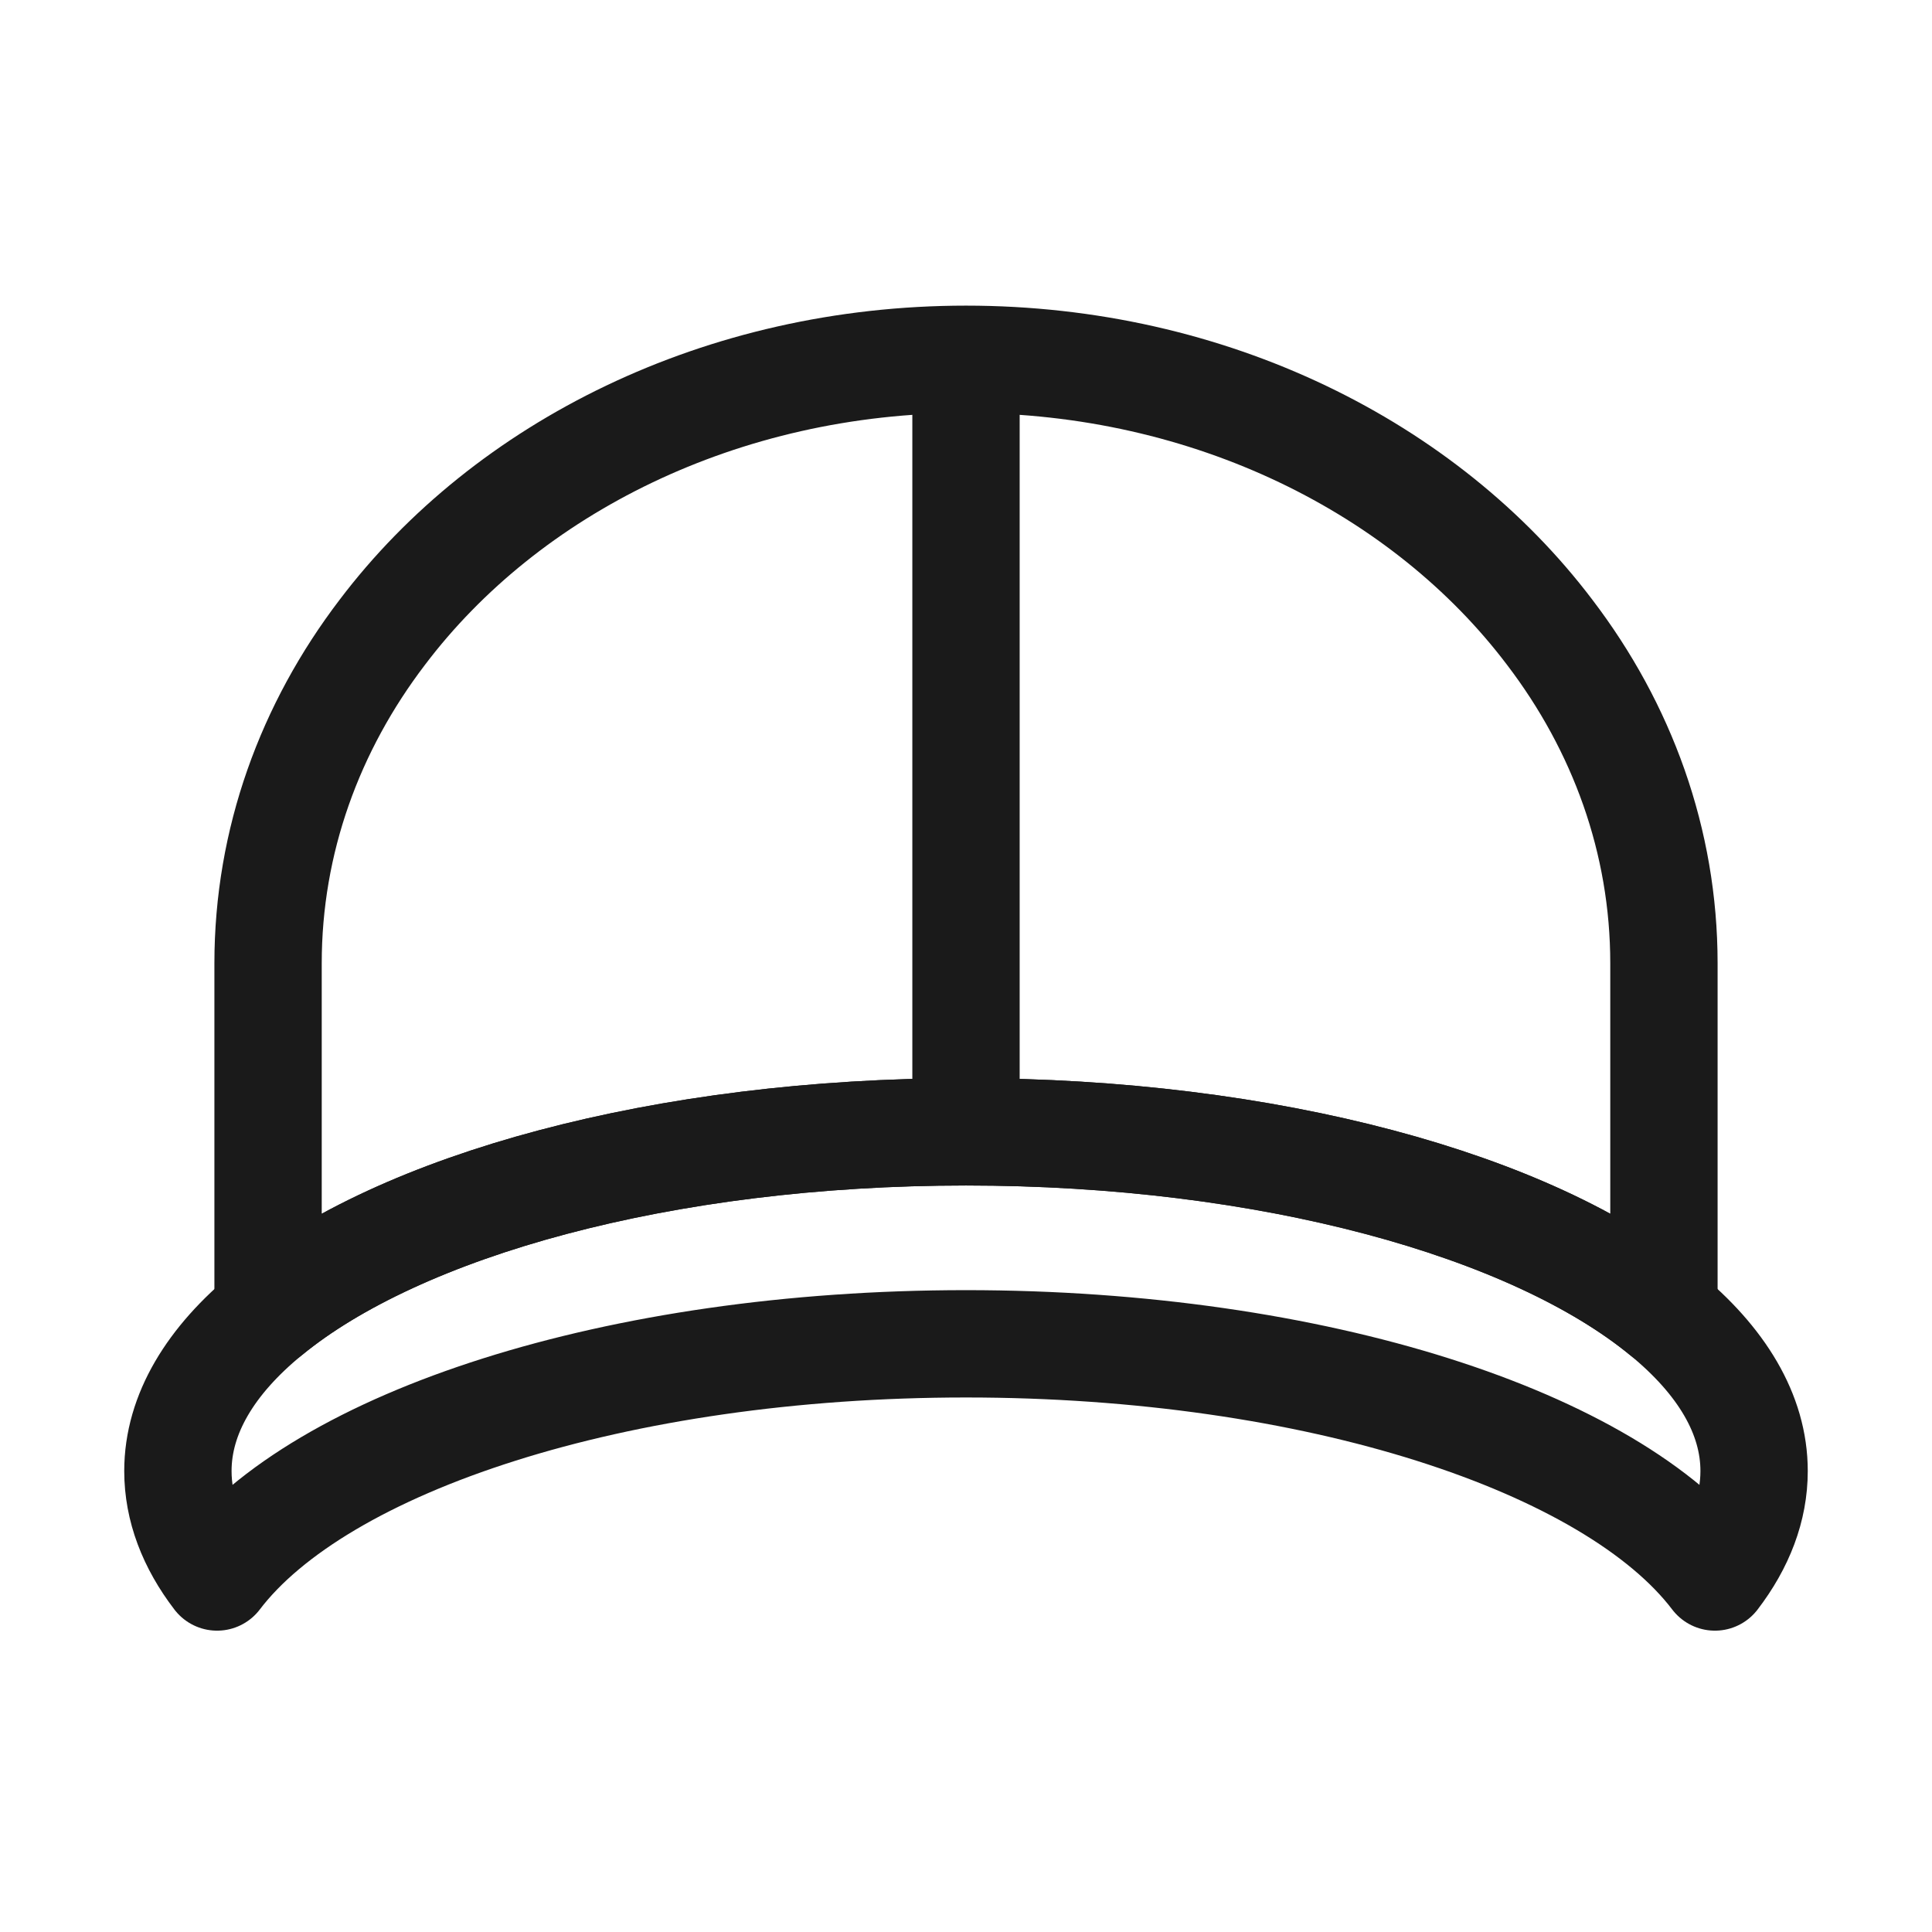
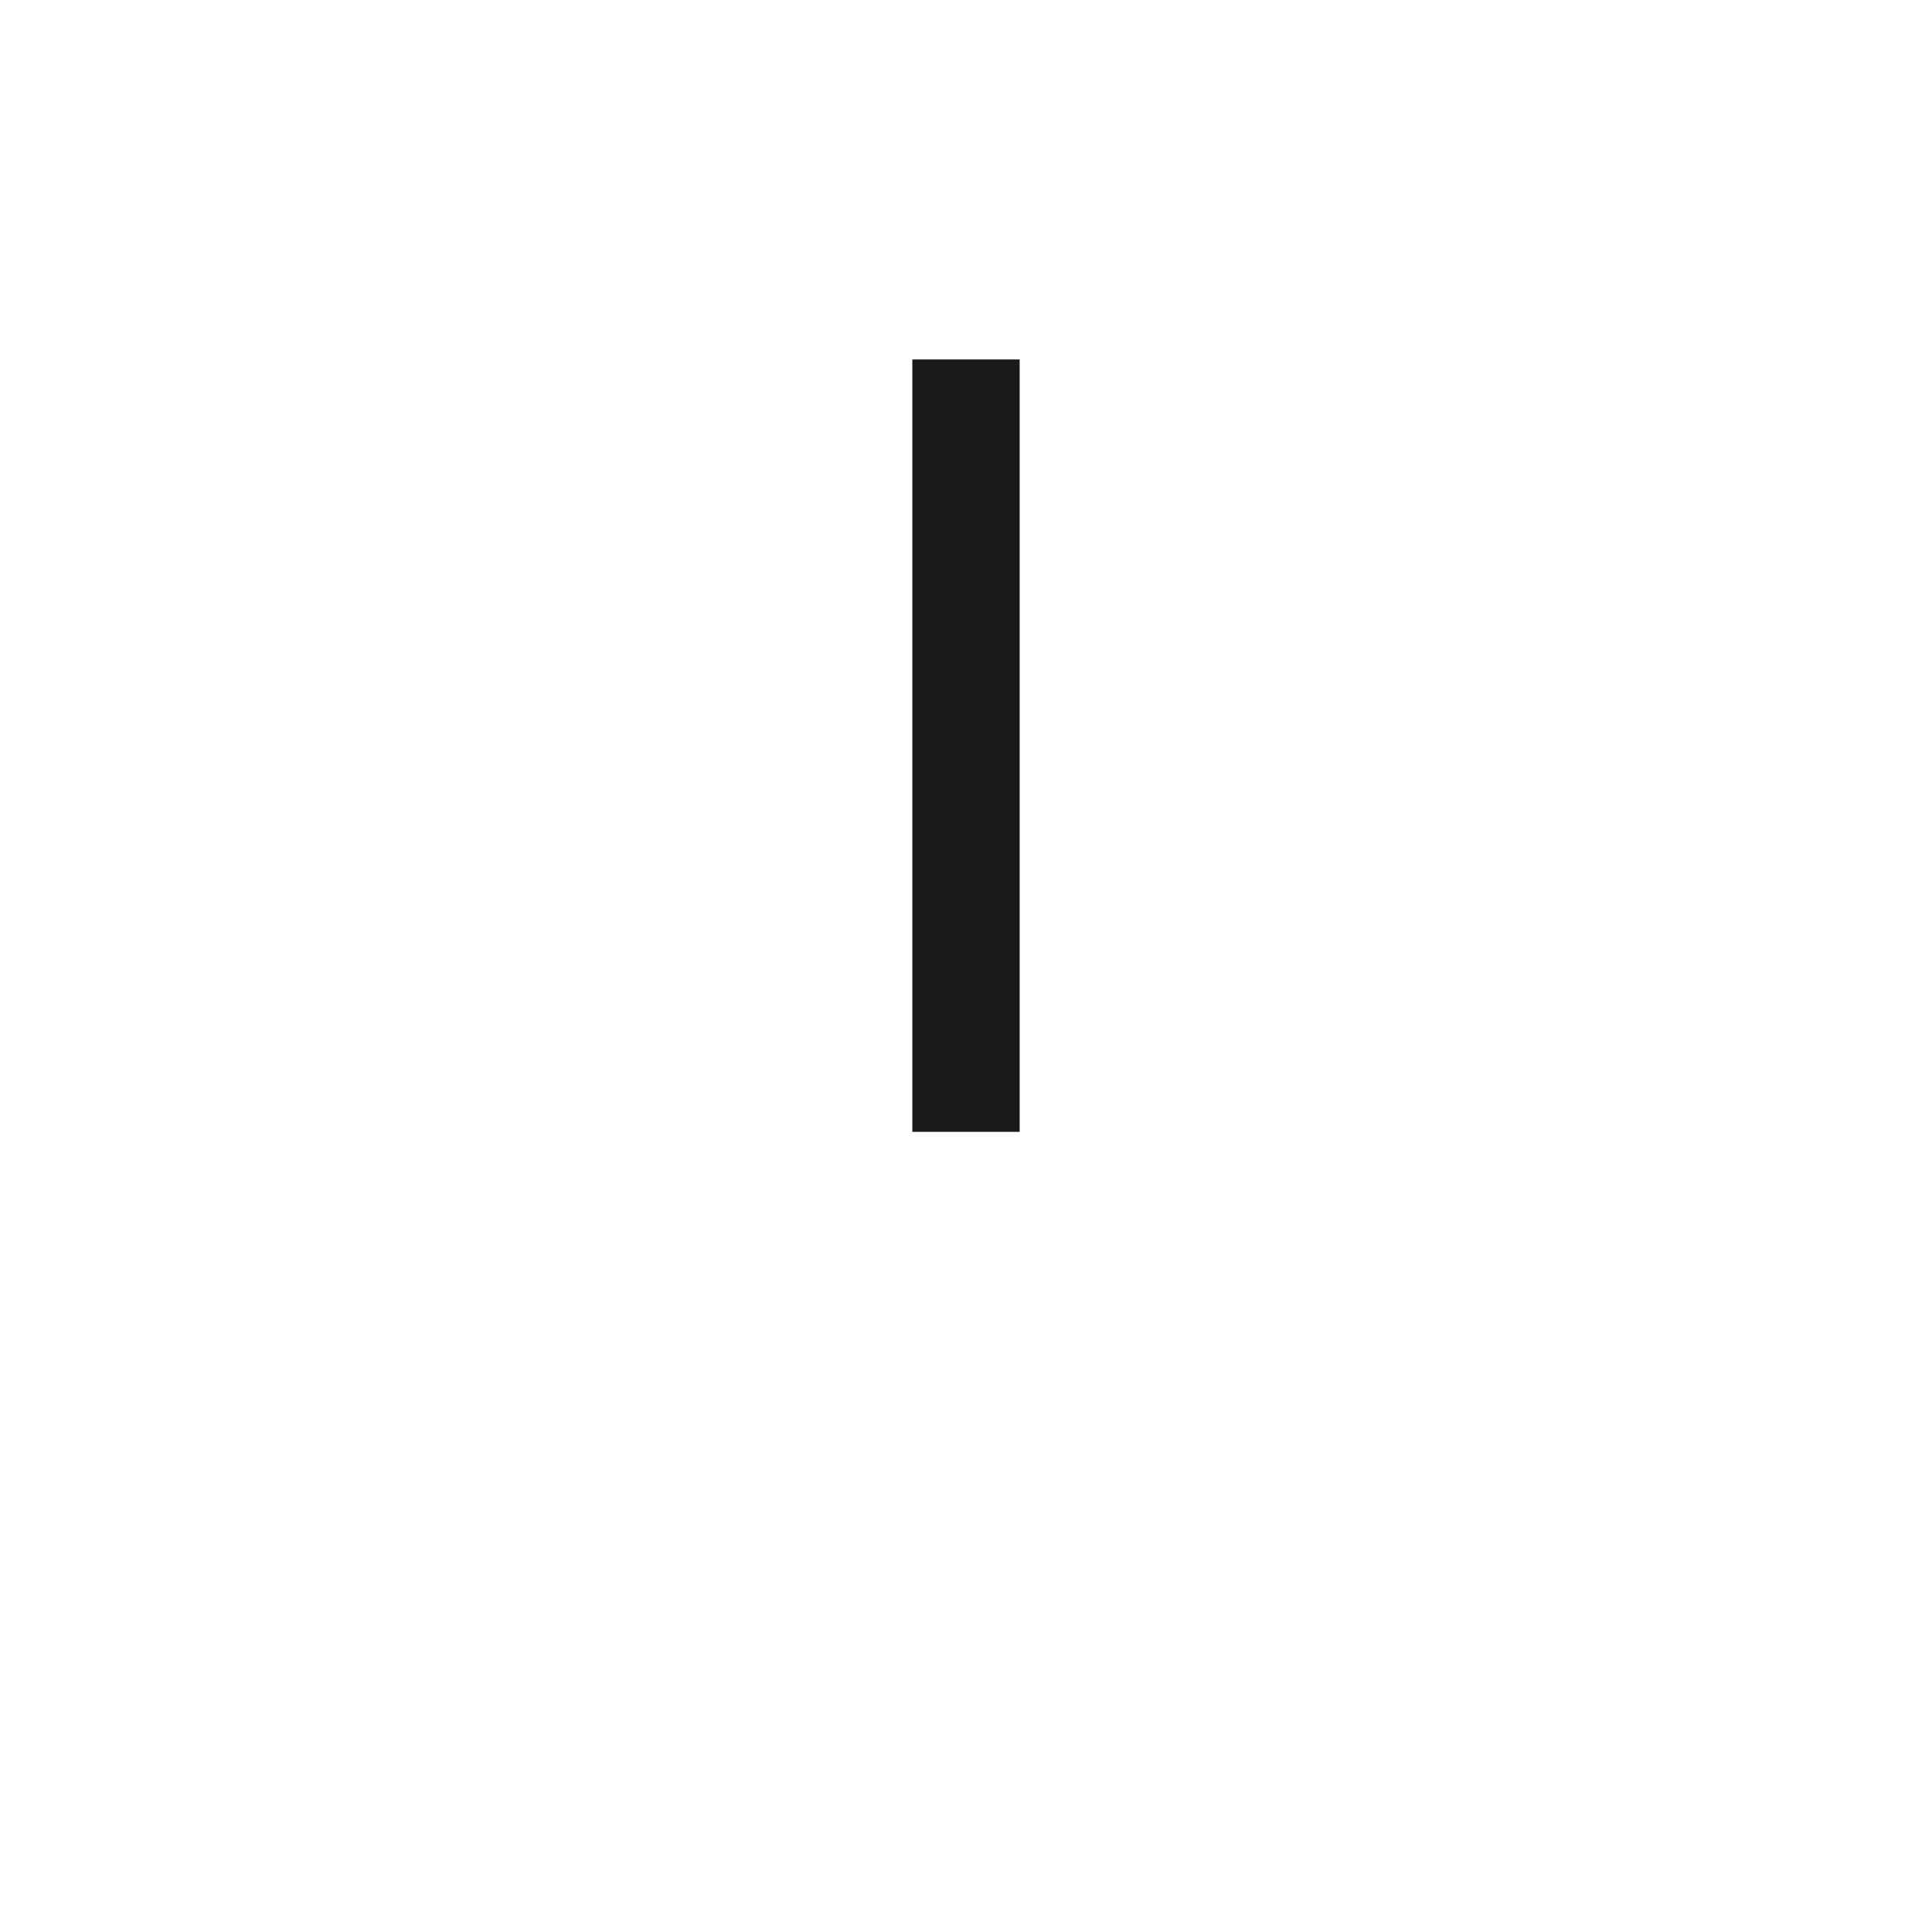
<svg xmlns="http://www.w3.org/2000/svg" id="Kasketter" viewBox="0 0 72 72">
  <defs>
    <style>
      .cls-1 {
        fill: none;
        stroke: #1a1a1a;
        stroke-linejoin: round;
        stroke-width: 4px;
      }
    </style>
  </defs>
-   <path class="cls-1" d="M62.01,35.9v13.05c-4.91-4.03-14.72-6.77-26.01-6.77s-21.1,2.74-26.01,6.77v-13.05c0-4.56,1.56-8.8,4.26-12.34,4.64-6.13,12.65-10.17,21.75-10.17s17.11,4.04,21.75,10.17c2.7,3.54,4.26,7.78,4.26,12.34Z" />
-   <path class="cls-1" d="M65.37,54.82c0,1.38-.51,2.71-1.46,3.95-3.84-5.05-14.89-8.69-27.91-8.69s-24.07,3.64-27.91,8.69c-.95-1.24-1.46-2.57-1.46-3.95,0-2.12,1.22-4.12,3.36-5.87,4.91-4.03,14.72-6.77,26.01-6.77s21.1,2.74,26.01,6.77c2.14,1.75,3.36,3.75,3.36,5.87Z" />
  <line class="cls-1" x1="36" y1="42.18" x2="36" y2="13.395" />
</svg>